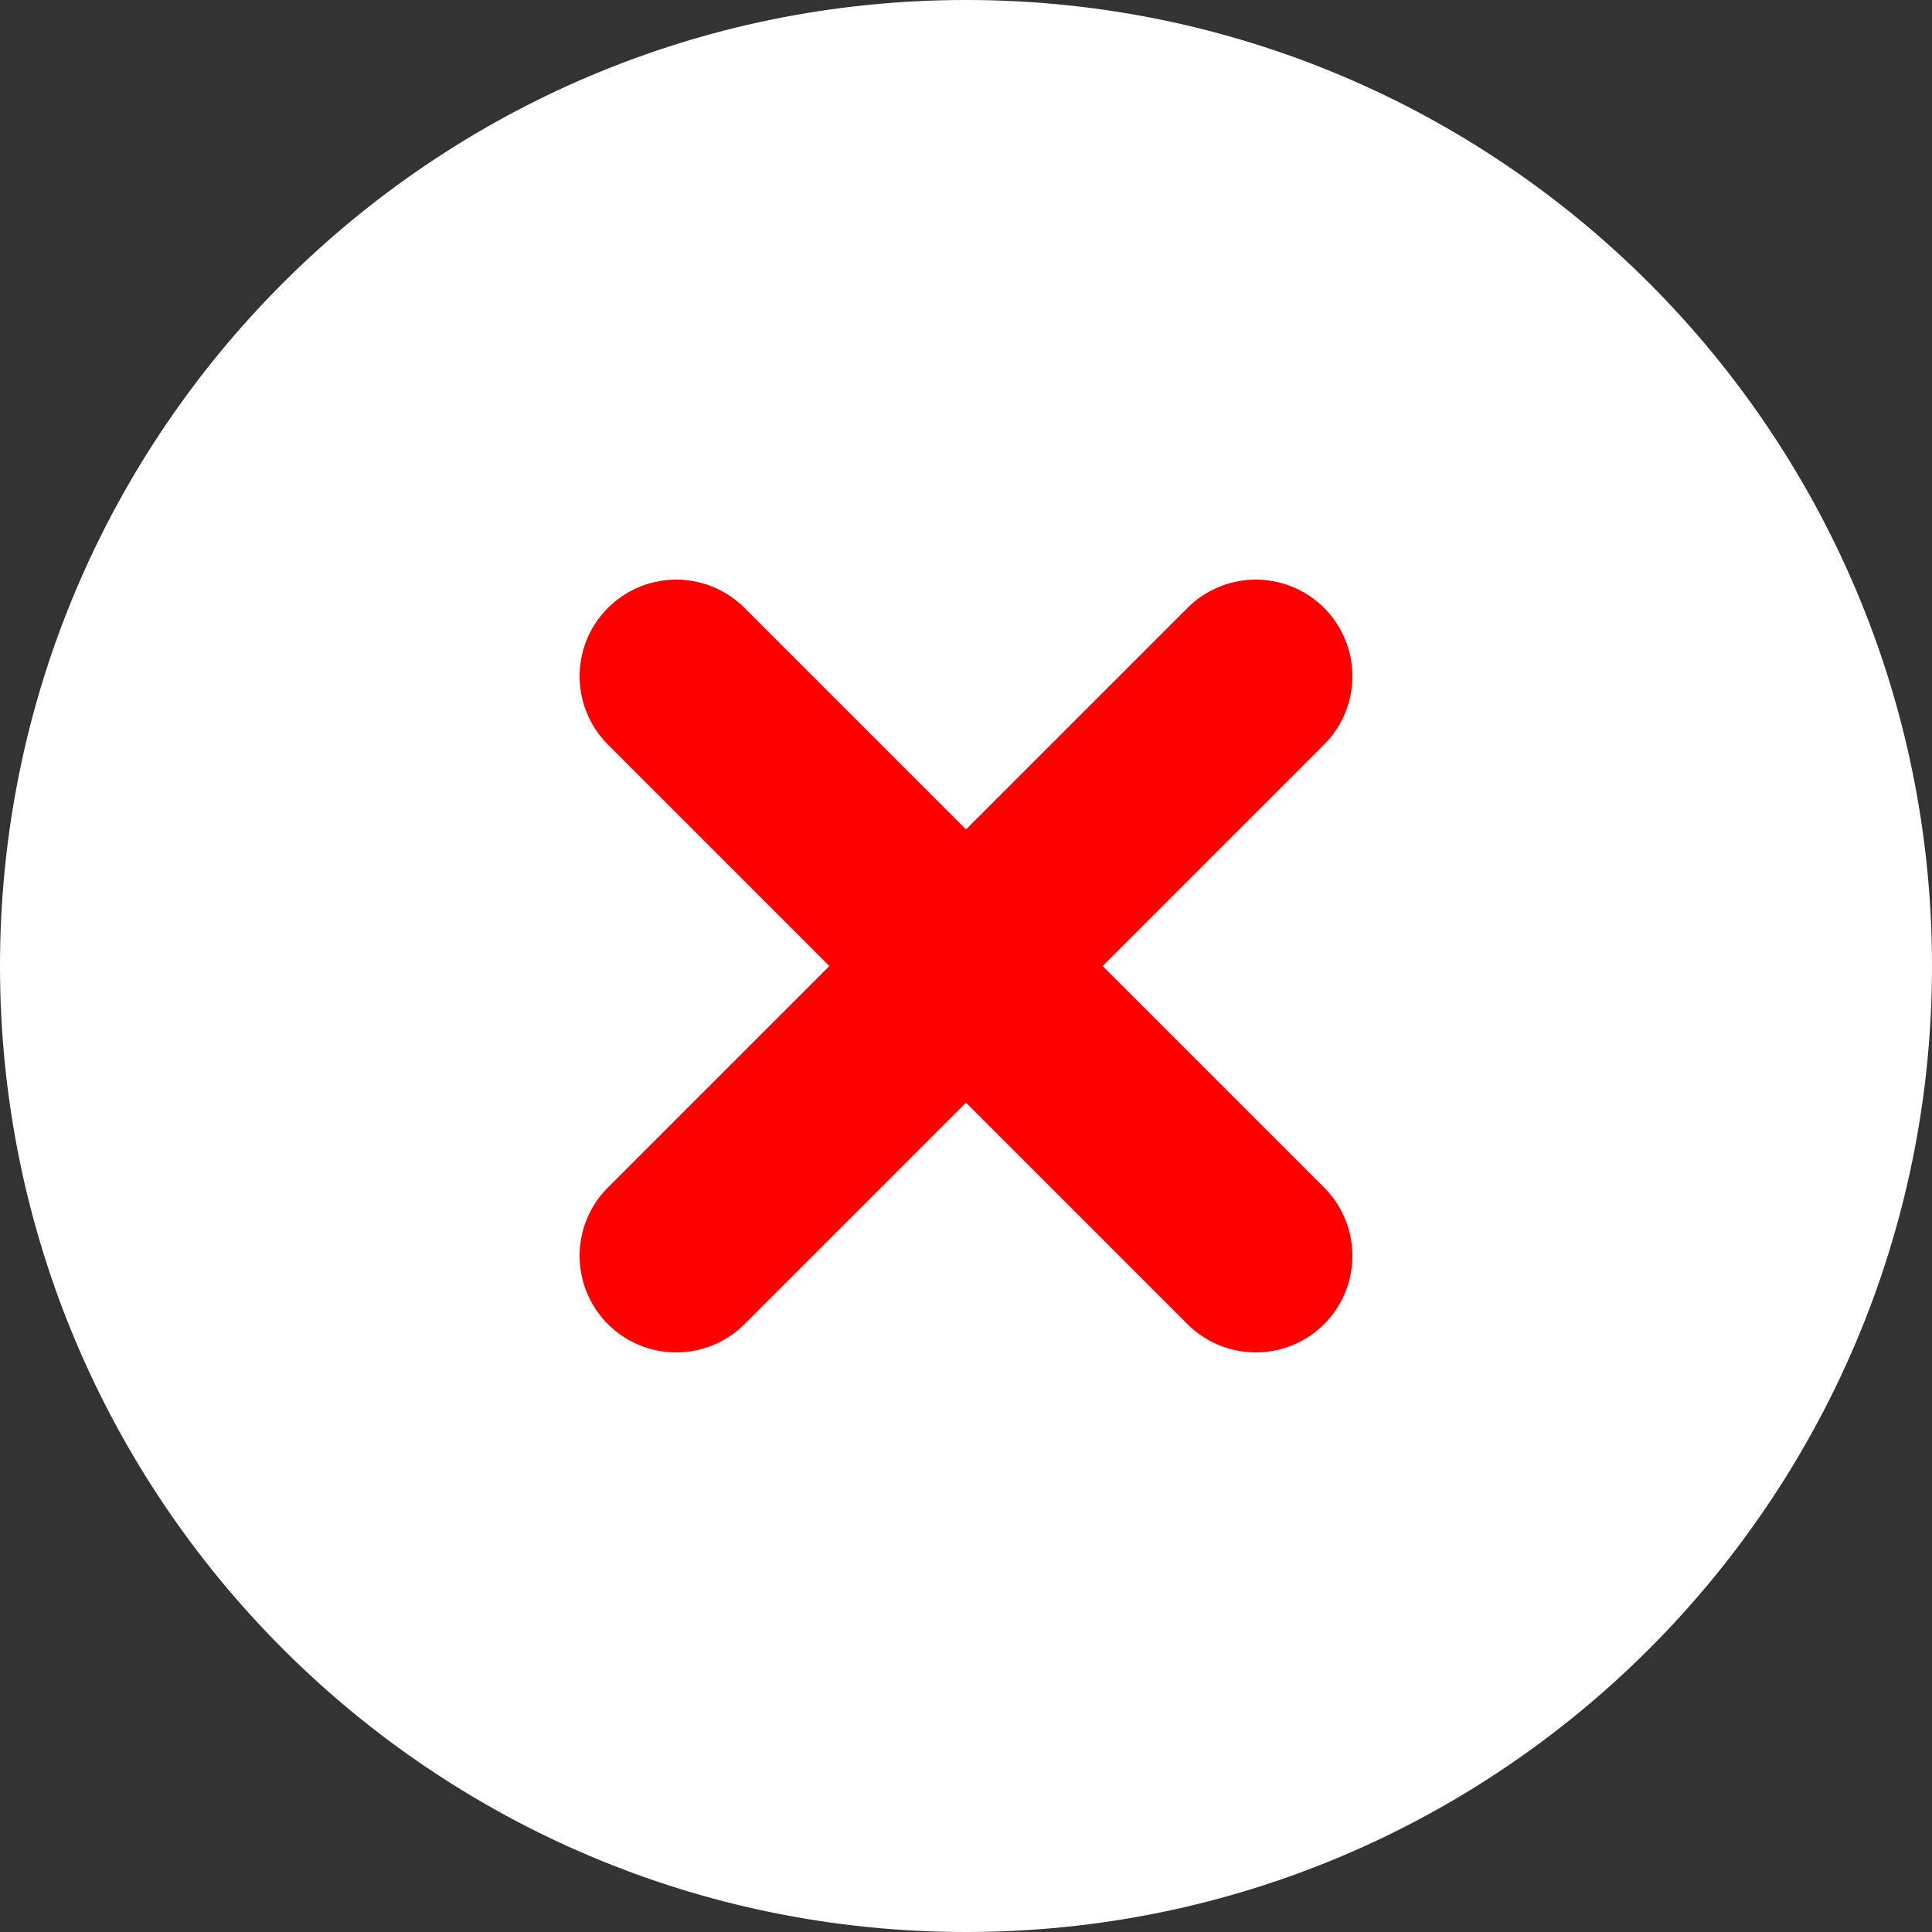
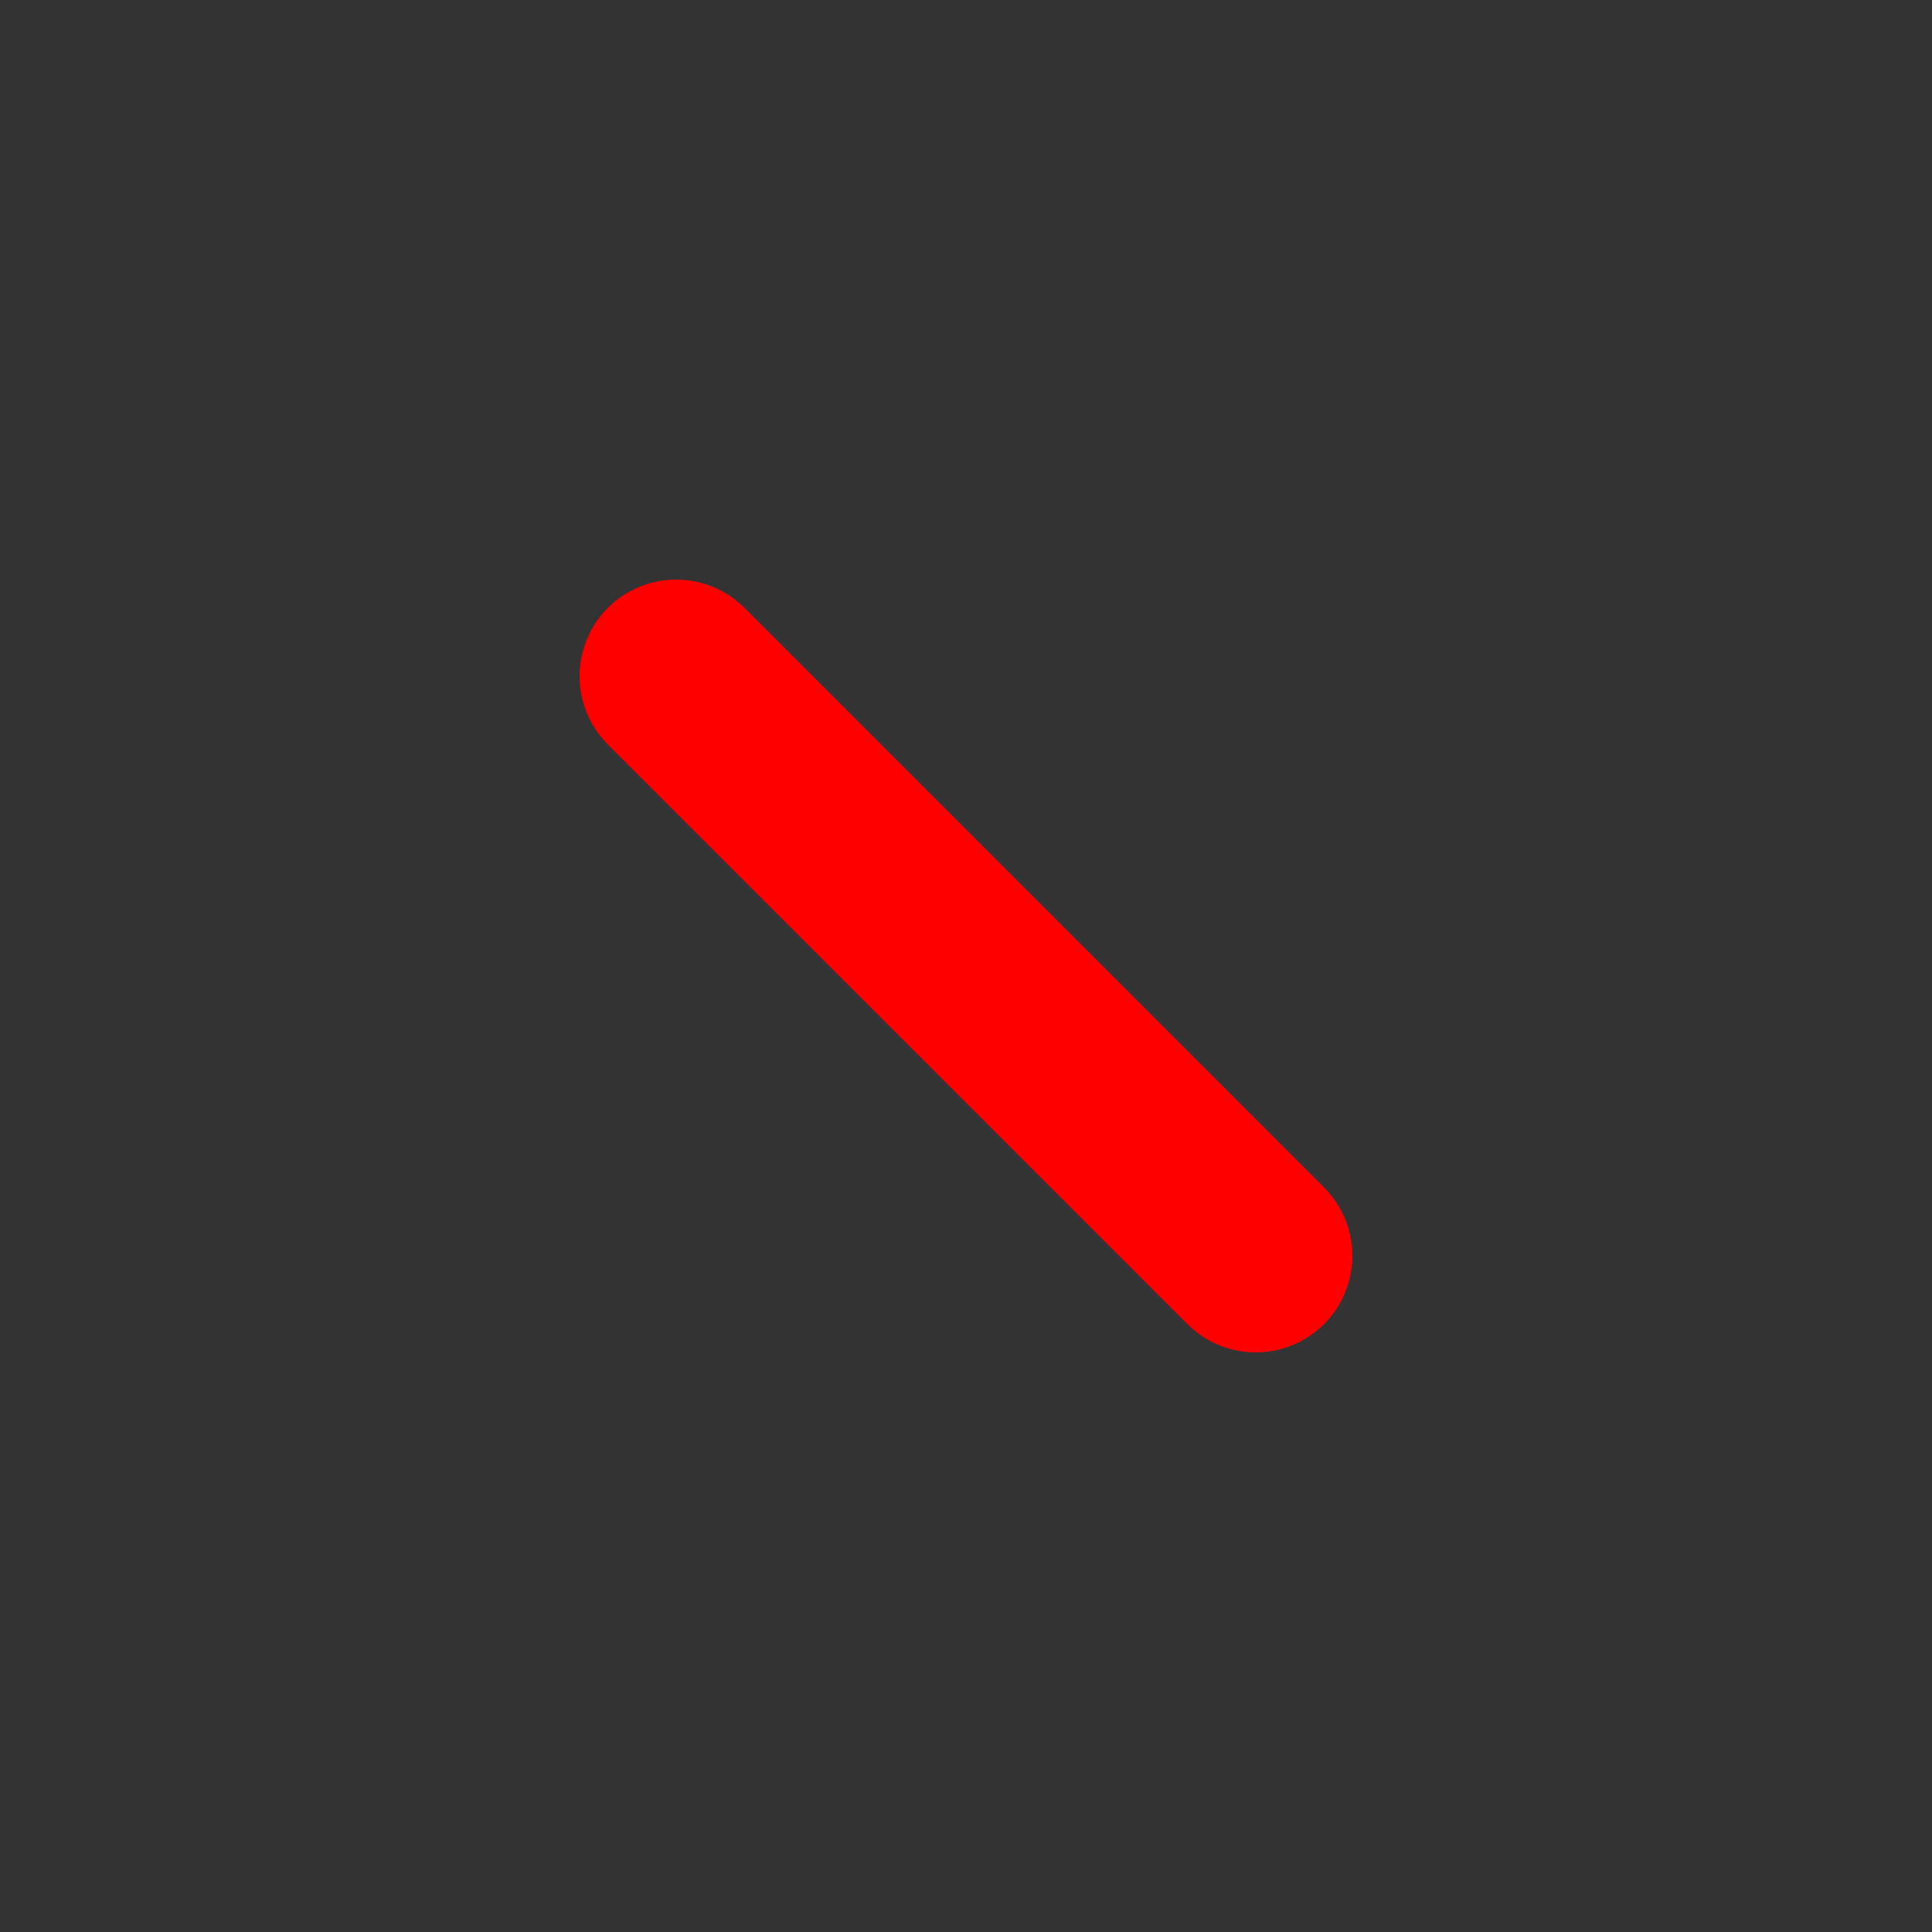
<svg xmlns="http://www.w3.org/2000/svg" width="10" height="10" viewBox="0 0 10 10" fill="none">
  <rect x="0" y="0" width="10" height="10" fill="#333333" stroke="none" />
-   <path d="M5 10C7.761 10 10 7.761 10 5C10 2.239 7.761 0 5 0C2.239 0 0 2.239 0 5C0 7.761 2.239 10 5 10Z" fill="white" />
  <path d="M3.5 3.5L6.5 6.5" stroke="#FF0000" stroke-linecap="round" stroke-linejoin="round" />
-   <path d="M6.5 3.5L3.5 6.5" stroke="#FF0000" stroke-linecap="round" stroke-linejoin="round" />
</svg>